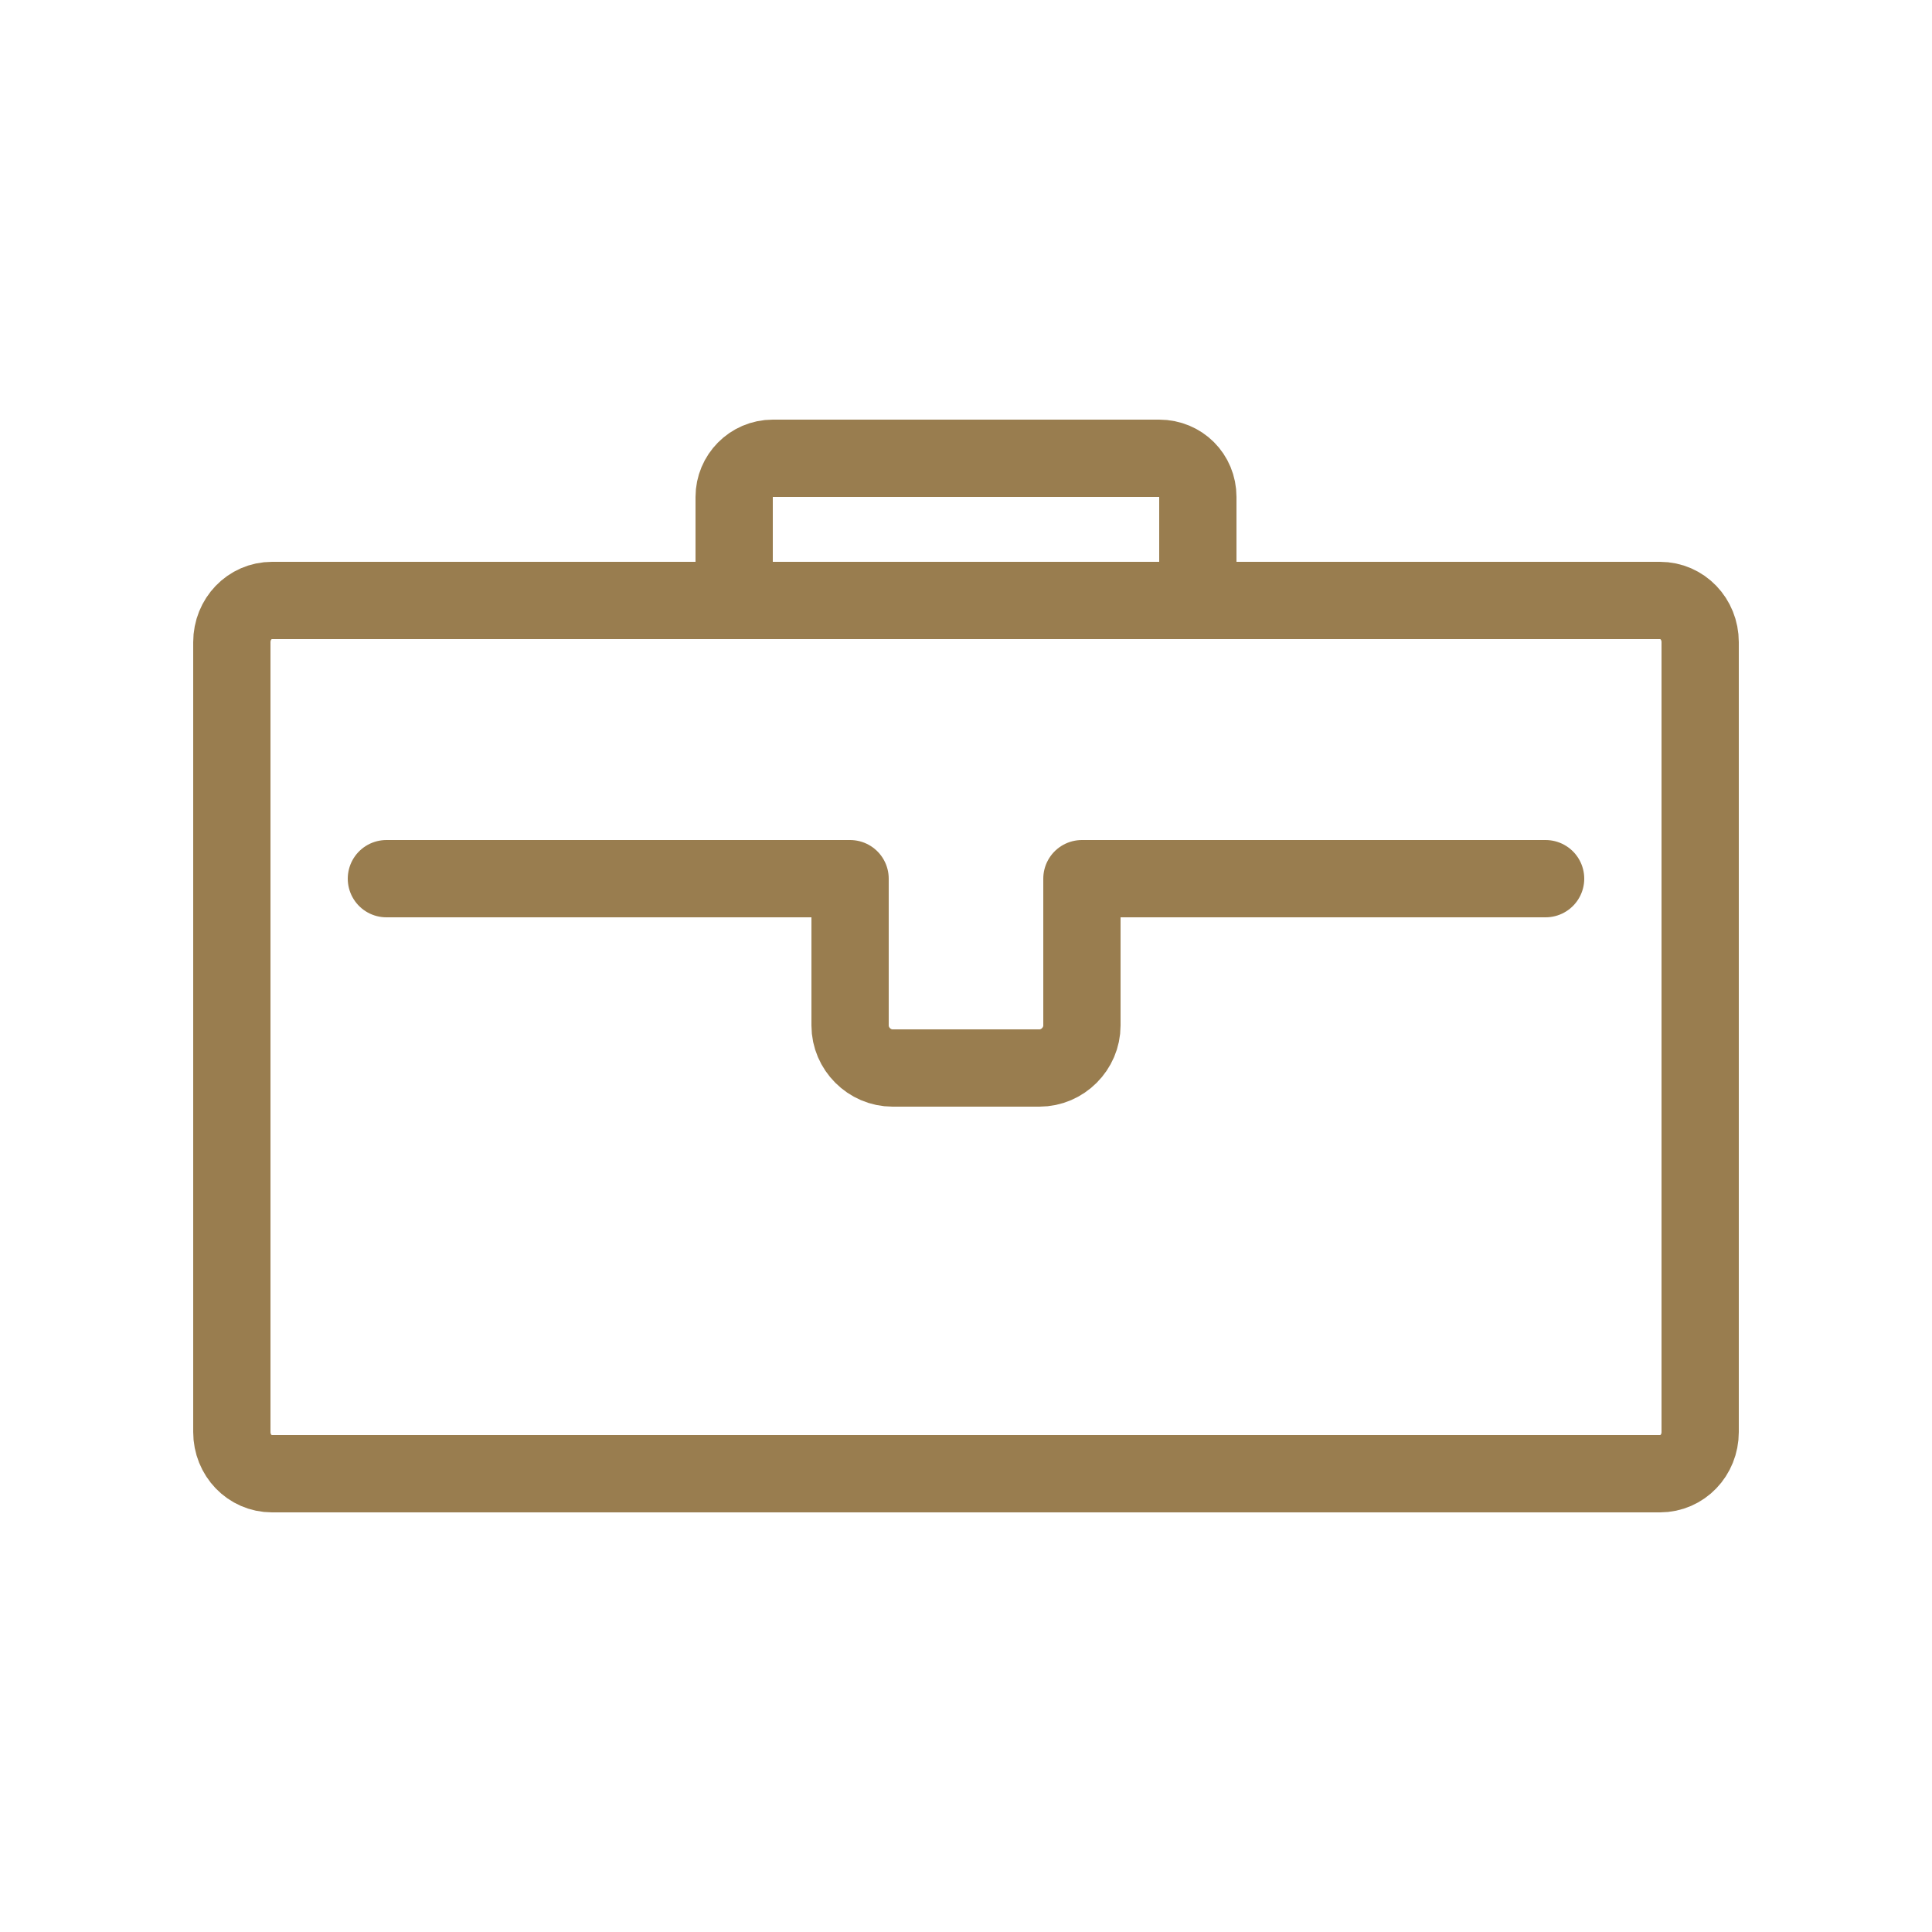
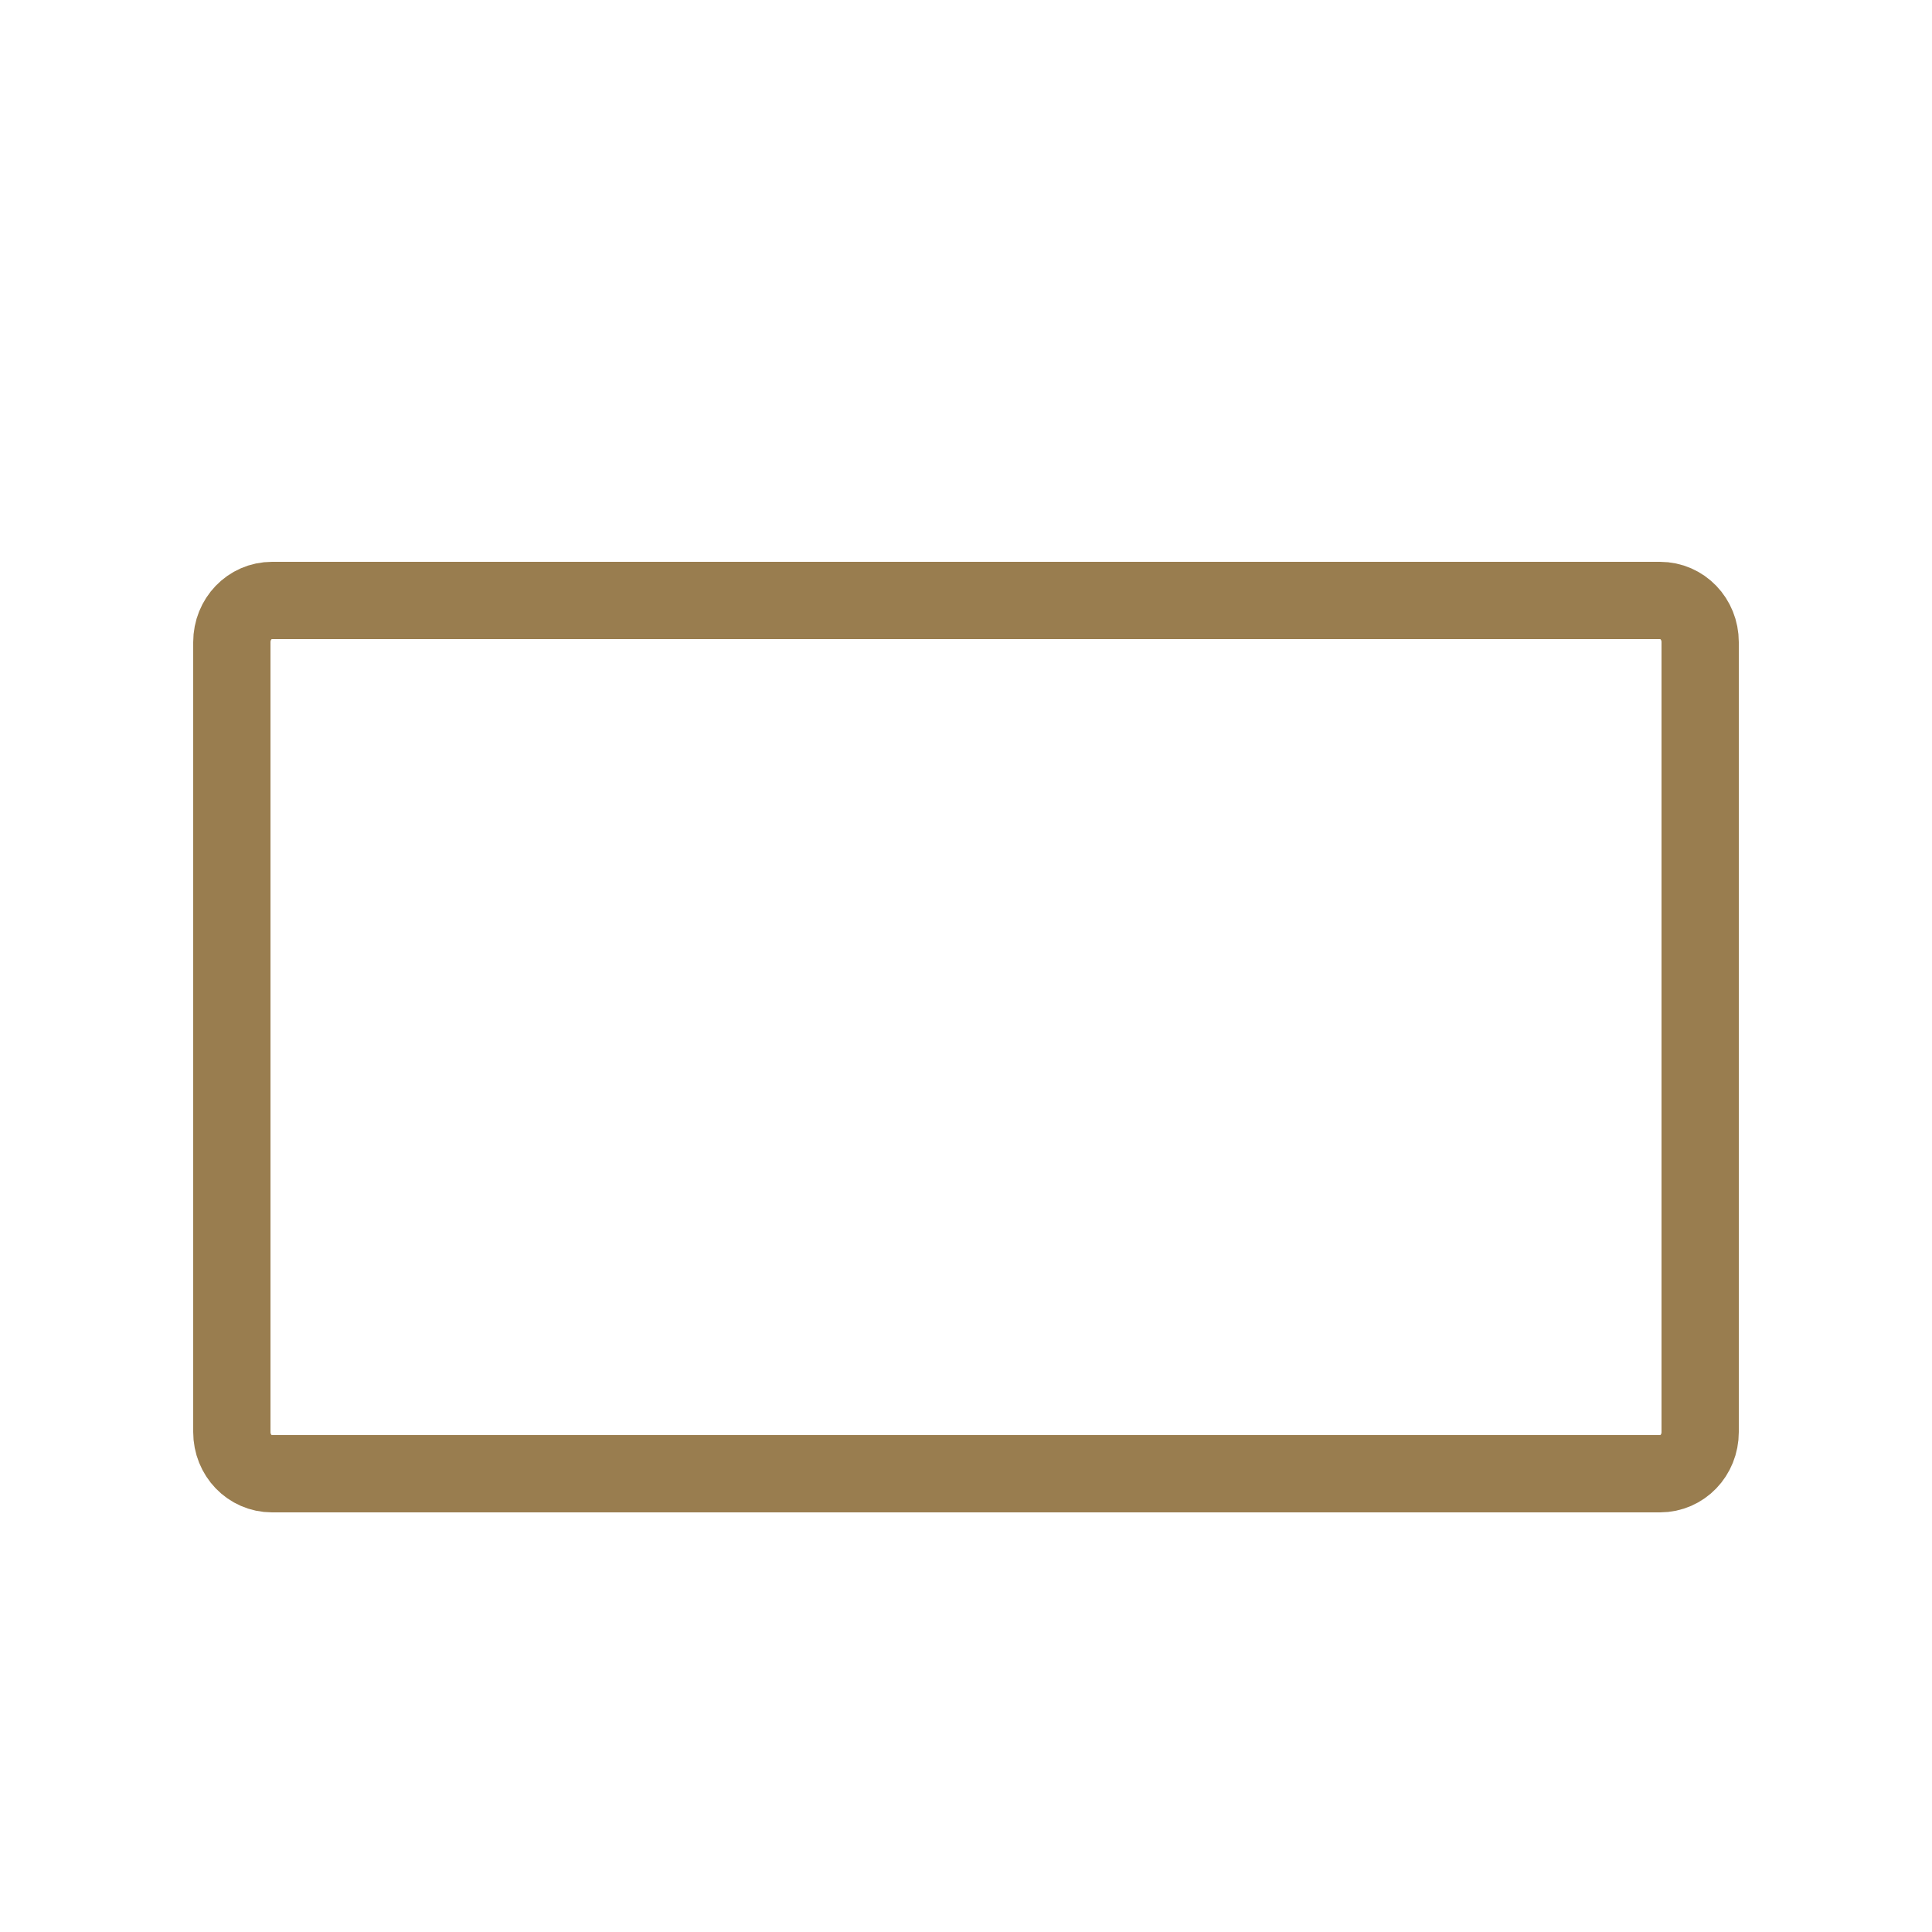
<svg xmlns="http://www.w3.org/2000/svg" width="800px" height="800px" viewBox="-0.5 0 25 25" fill="none">
  <g id="SVGRepo_bgCarrier" stroke-width="0" />
  <g id="SVGRepo_tracerCarrier" stroke-linecap="round" stroke-linejoin="round" />
  <g id="SVGRepo_iconCarrier">
    <path d="M20.98 7.77C21.27 7.77 21.5 8.01 21.5 8.31V18.53C21.5 18.83 21.27 19.07 20.98 19.07H3.02C2.73 19.07 2.5 18.83 2.5 18.53V8.31C2.5 8.01 2.73 7.77 3.02 7.77H20.98Z" stroke="#997d4f" stroke-miterlimit="10" stroke-linecap="round" stroke-linejoin="round" />
-     <path d="M9 7.77V6.43C9 6.16 9.22 5.93 9.5 5.93H14.5C14.78 5.93 15 6.15 15 6.43V7.77" stroke="#997d4f" stroke-miterlimit="10" stroke-linecap="round" stroke-linejoin="round" />
-     <path d="M19.5 11.37H13.5V13.27C13.5 13.57 13.25 13.82 12.95 13.82H11.05C10.75 13.82 10.5 13.57 10.5 13.27V11.37H4.5" stroke="#997d4f" stroke-miterlimit="10" stroke-linecap="round" stroke-linejoin="round" />
  </g>
</svg>